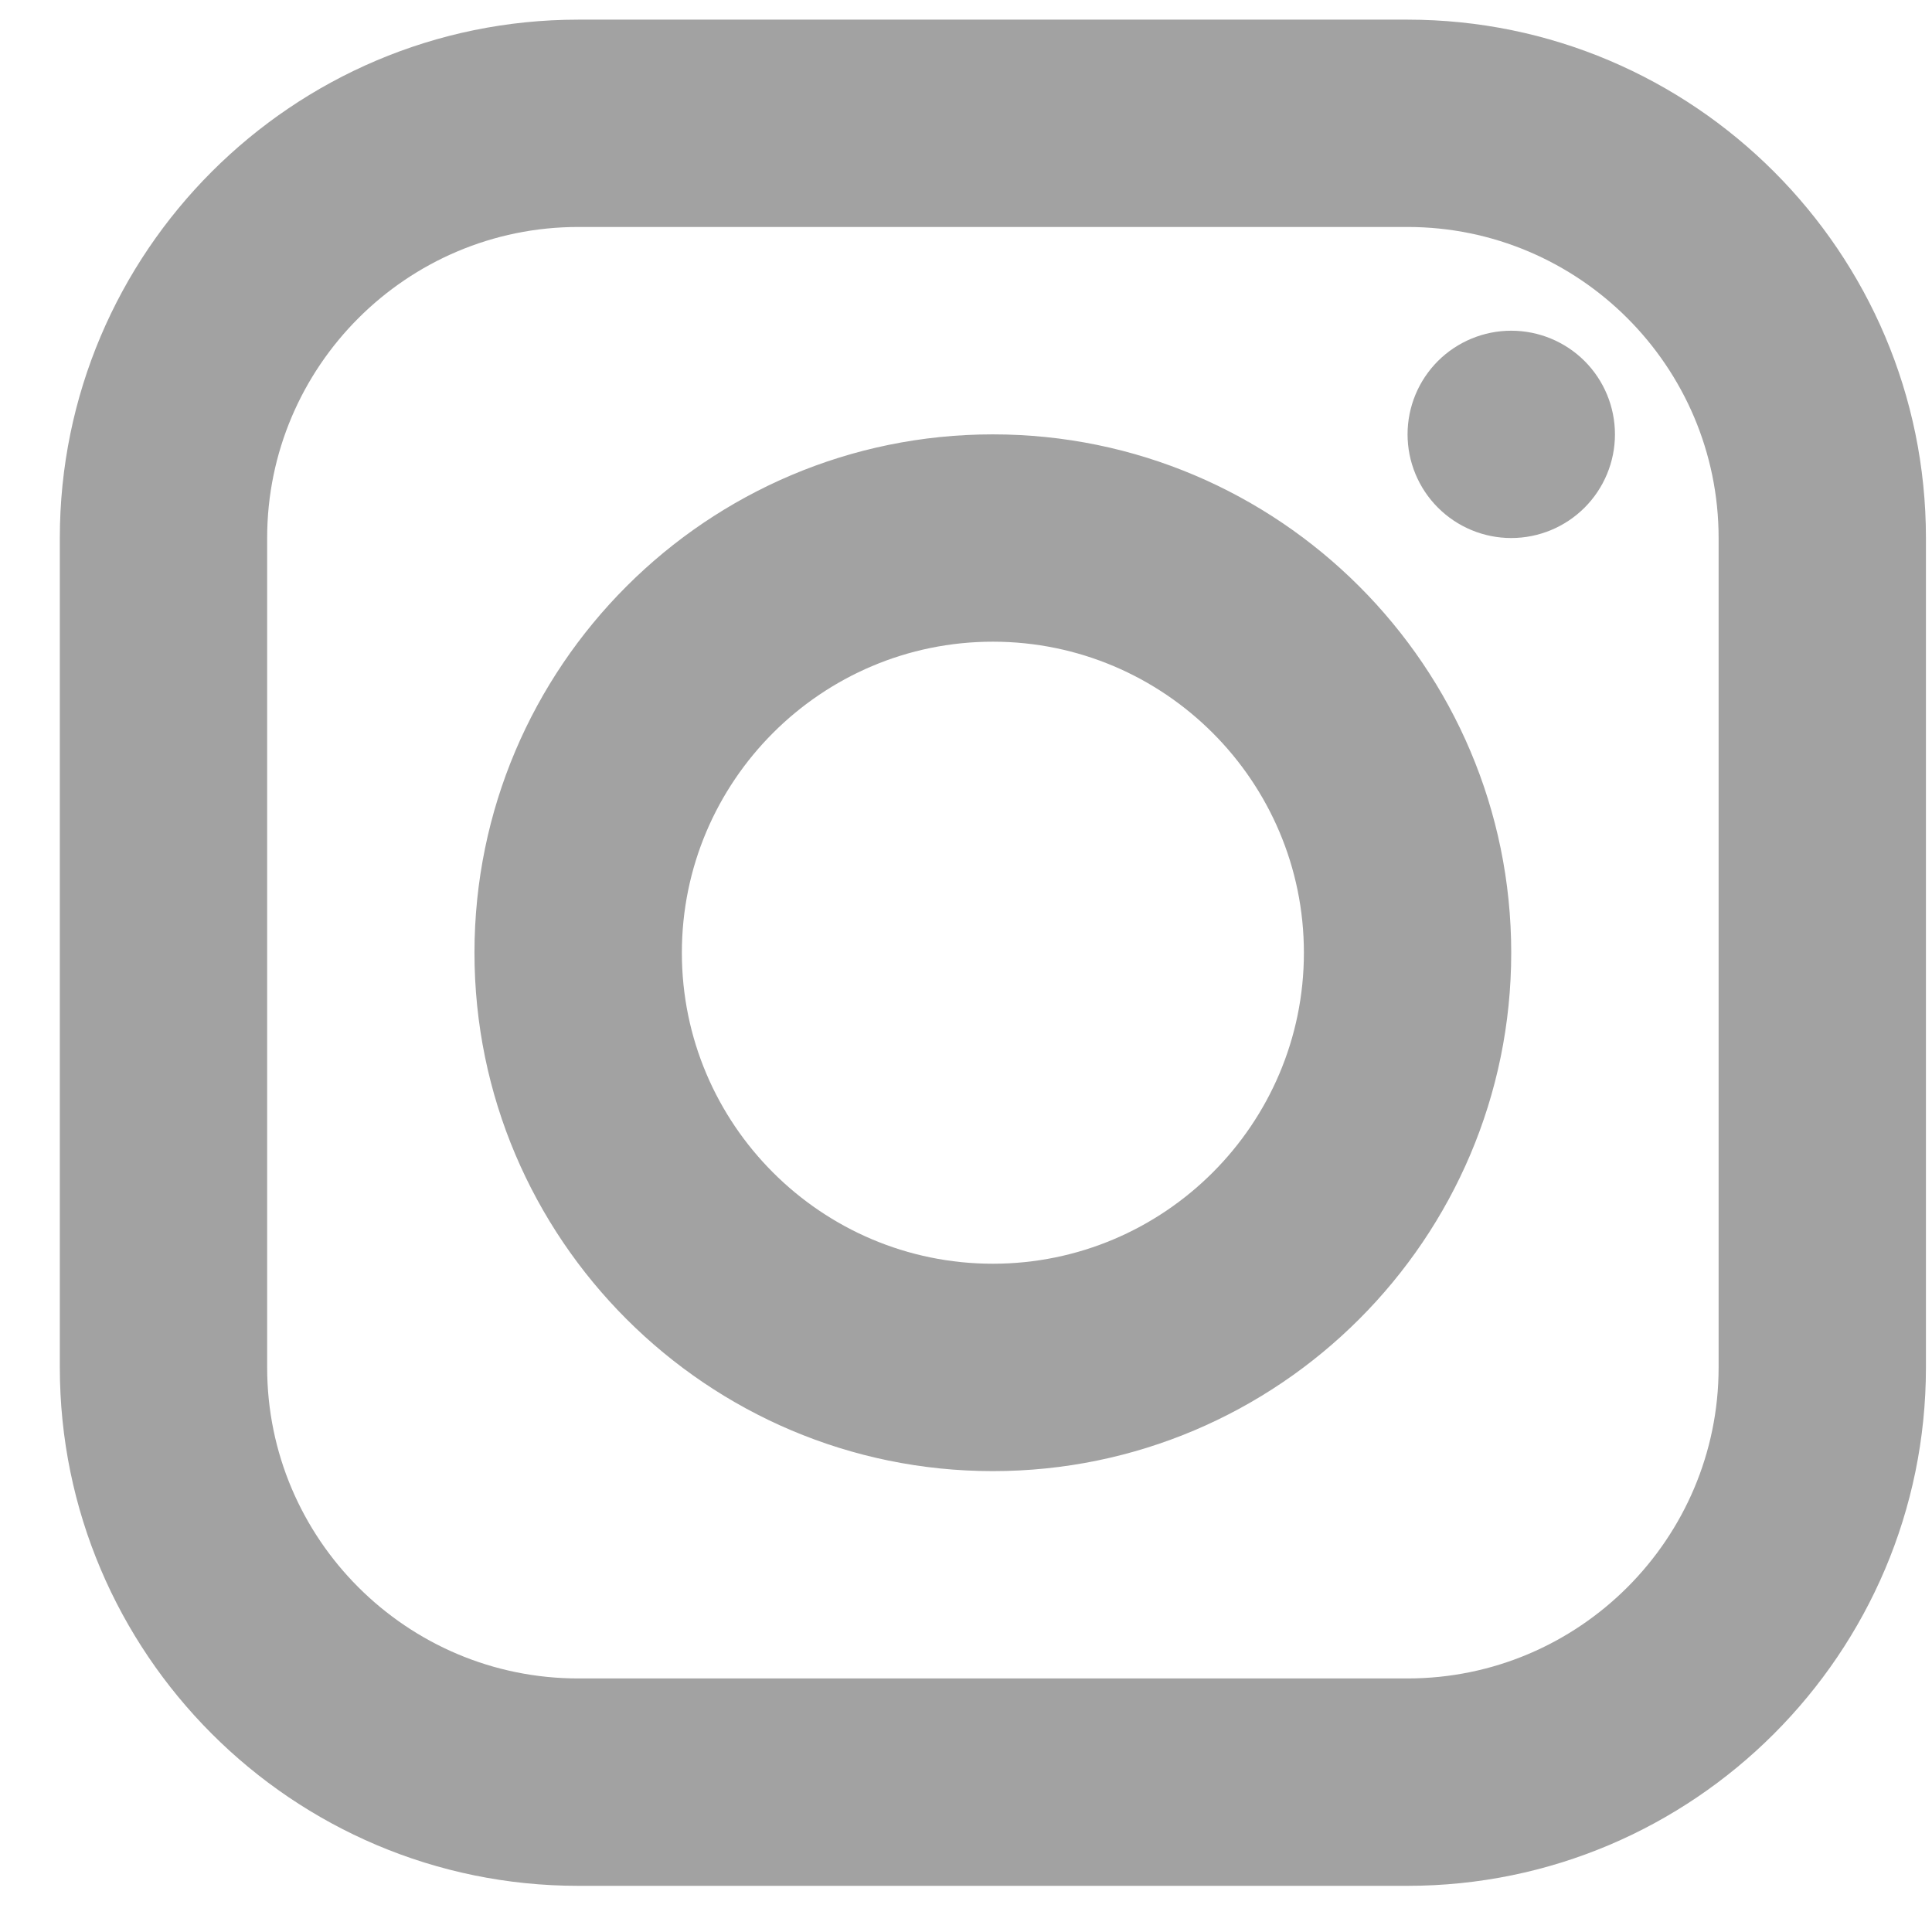
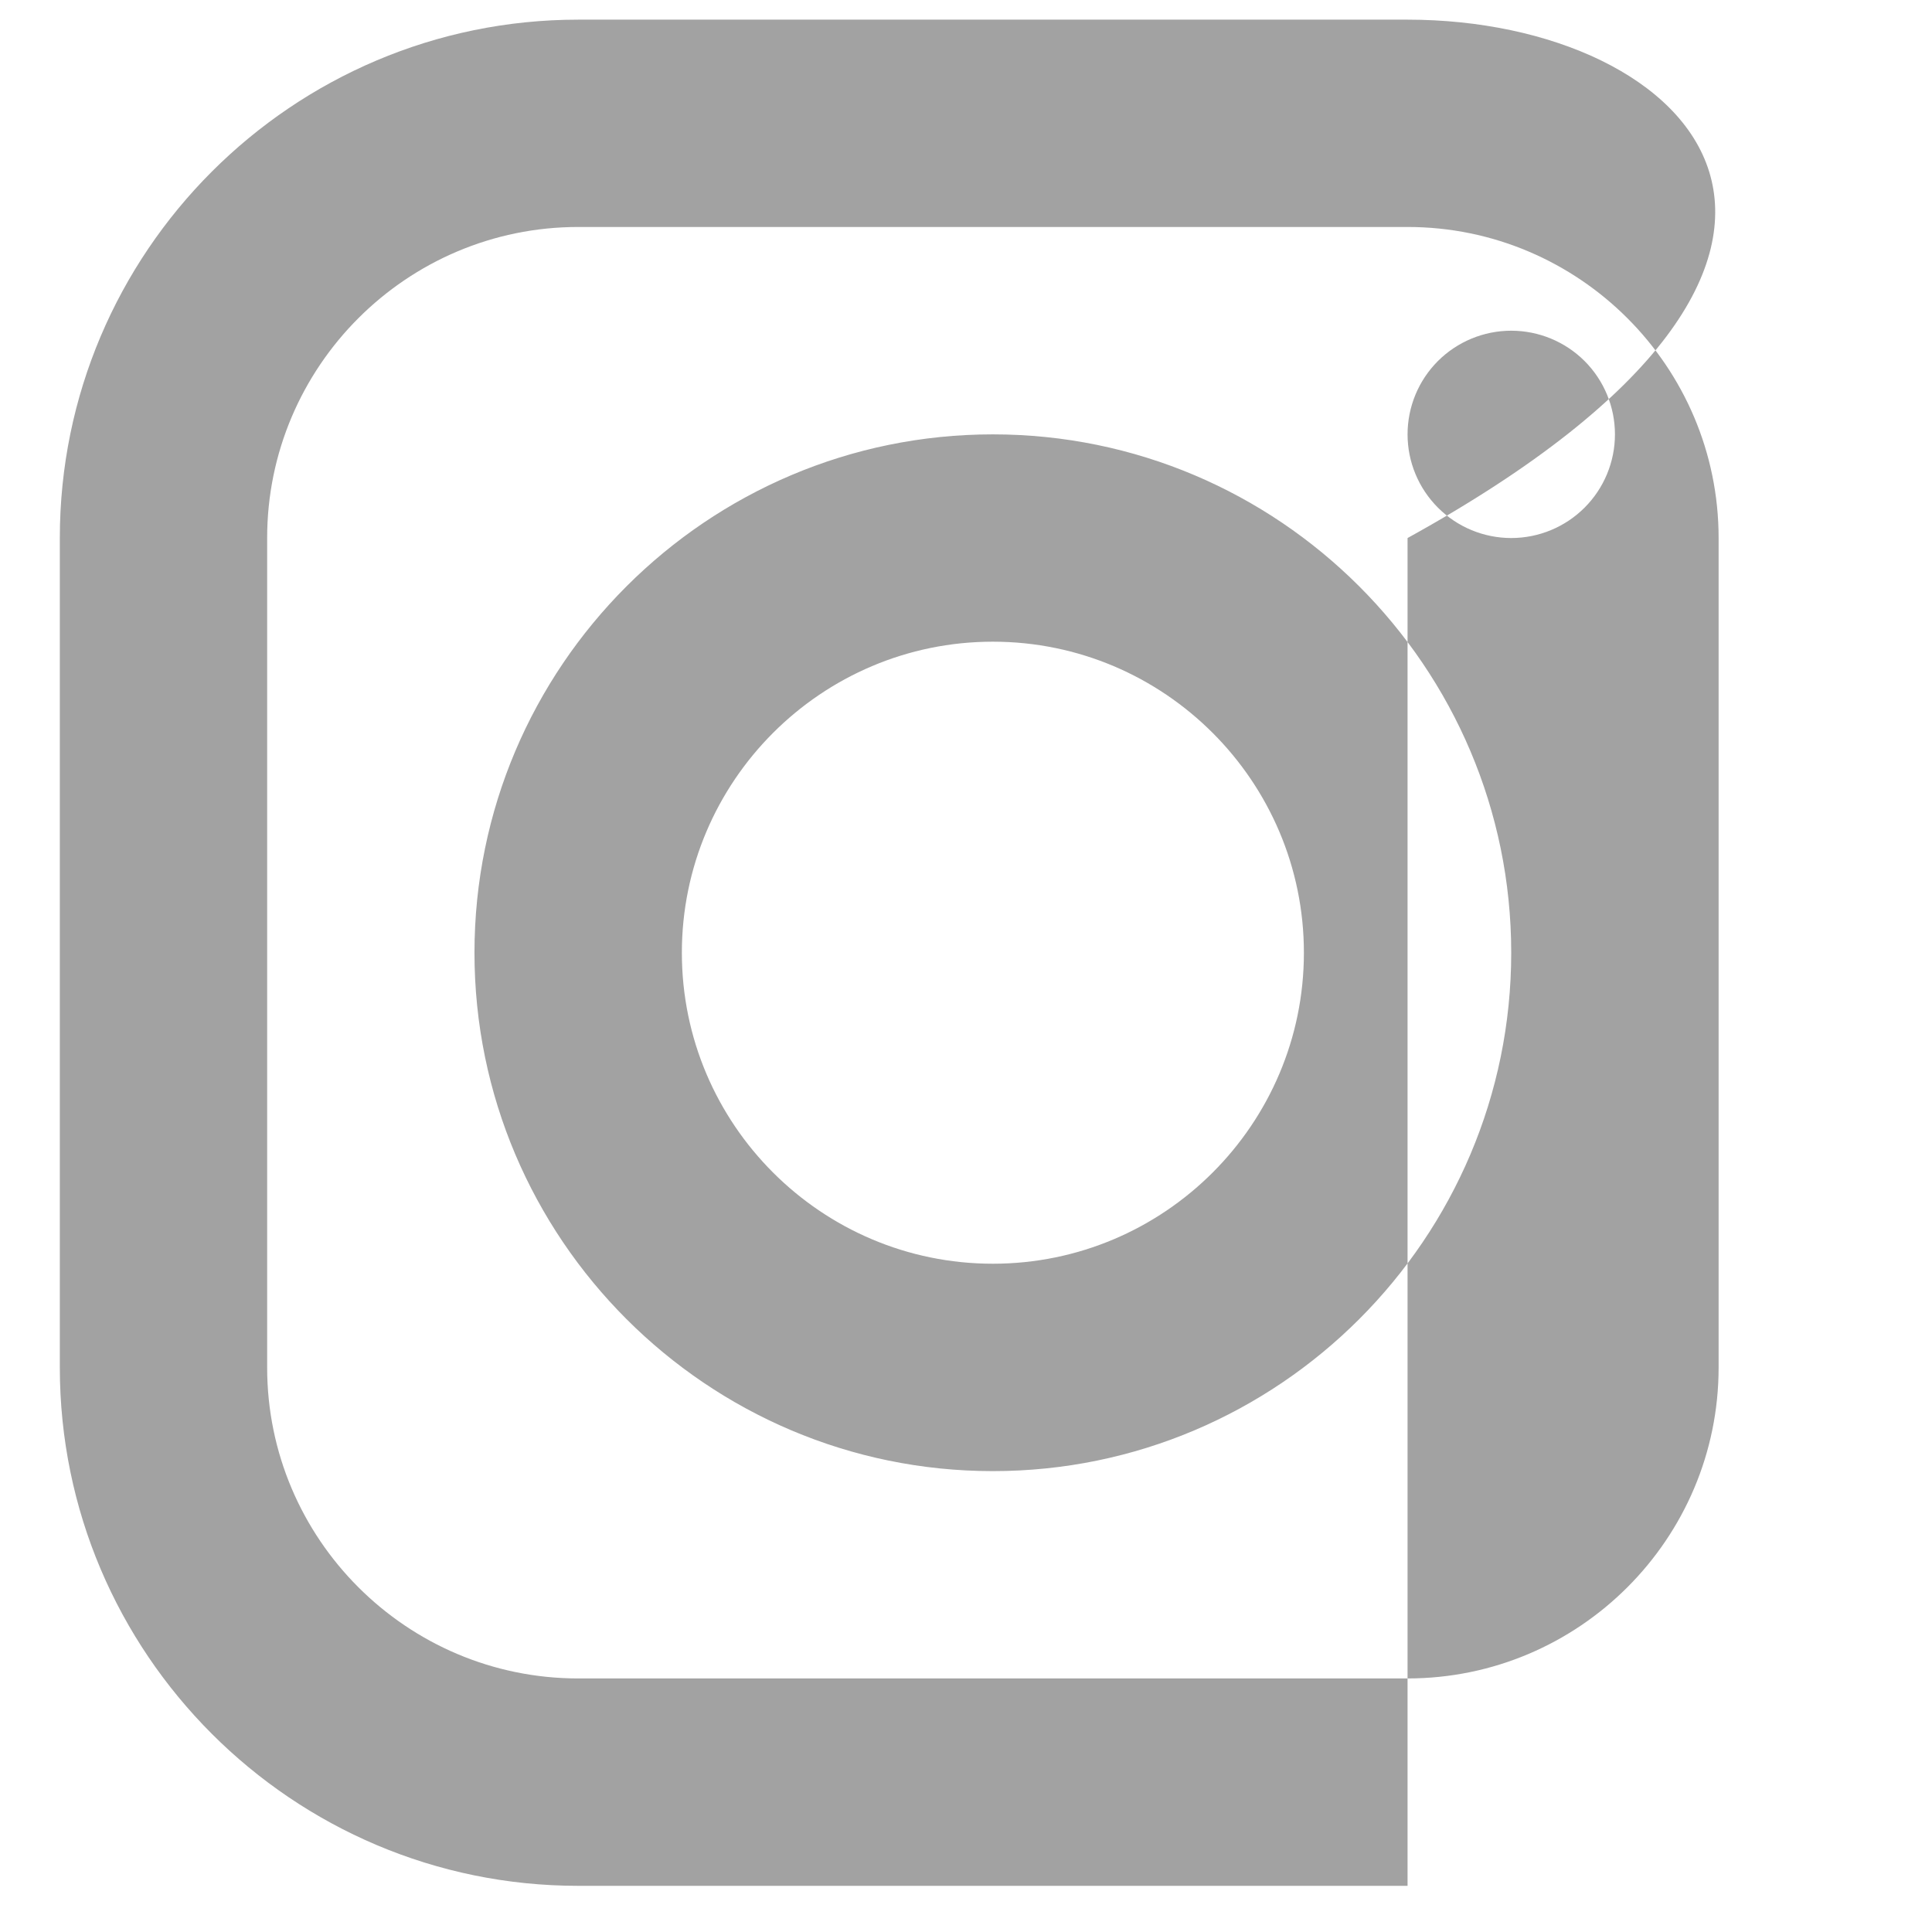
<svg xmlns="http://www.w3.org/2000/svg" width="29" height="29" viewBox="0 0 29 29" fill="none">
-   <path d="M8.679 0.295C4.388 0.295 0.898 3.785 0.898 8.076V20.526C0.898 24.816 4.388 28.307 8.679 28.307H21.128C25.419 28.307 28.909 24.816 28.909 20.526V8.076C28.909 3.785 25.419 0.295 21.128 0.295H8.679ZM8.679 3.407H21.128C23.702 3.407 25.797 5.502 25.797 8.076V20.526C25.797 23.1 23.702 25.194 21.128 25.194H8.679C6.105 25.194 4.01 23.1 4.01 20.526V8.076C4.01 5.502 6.105 3.407 8.679 3.407ZM22.684 4.964C22.272 4.964 21.876 5.128 21.584 5.419C21.292 5.711 21.128 6.107 21.128 6.52C21.128 6.932 21.292 7.328 21.584 7.62C21.876 7.912 22.272 8.076 22.684 8.076C23.097 8.076 23.493 7.912 23.785 7.62C24.077 7.328 24.241 6.932 24.241 6.52C24.241 6.107 24.077 5.711 23.785 5.419C23.493 5.128 23.097 4.964 22.684 4.964ZM14.903 6.52C10.613 6.52 7.122 10.01 7.122 14.301C7.122 18.591 10.613 22.082 14.903 22.082C19.194 22.082 22.684 18.591 22.684 14.301C22.684 10.01 19.194 6.52 14.903 6.52ZM14.903 9.632C17.477 9.632 19.572 11.727 19.572 14.301C19.572 16.875 17.477 18.969 14.903 18.969C12.329 18.969 10.235 16.875 10.235 14.301C10.235 11.727 12.329 9.632 14.903 9.632Z" fill="#A2A2A2" />
+   <path d="M8.679 0.295C4.388 0.295 0.898 3.785 0.898 8.076V20.526C0.898 24.816 4.388 28.307 8.679 28.307H21.128V8.076C28.909 3.785 25.419 0.295 21.128 0.295H8.679ZM8.679 3.407H21.128C23.702 3.407 25.797 5.502 25.797 8.076V20.526C25.797 23.1 23.702 25.194 21.128 25.194H8.679C6.105 25.194 4.01 23.1 4.01 20.526V8.076C4.01 5.502 6.105 3.407 8.679 3.407ZM22.684 4.964C22.272 4.964 21.876 5.128 21.584 5.419C21.292 5.711 21.128 6.107 21.128 6.52C21.128 6.932 21.292 7.328 21.584 7.62C21.876 7.912 22.272 8.076 22.684 8.076C23.097 8.076 23.493 7.912 23.785 7.62C24.077 7.328 24.241 6.932 24.241 6.52C24.241 6.107 24.077 5.711 23.785 5.419C23.493 5.128 23.097 4.964 22.684 4.964ZM14.903 6.52C10.613 6.52 7.122 10.01 7.122 14.301C7.122 18.591 10.613 22.082 14.903 22.082C19.194 22.082 22.684 18.591 22.684 14.301C22.684 10.01 19.194 6.52 14.903 6.52ZM14.903 9.632C17.477 9.632 19.572 11.727 19.572 14.301C19.572 16.875 17.477 18.969 14.903 18.969C12.329 18.969 10.235 16.875 10.235 14.301C10.235 11.727 12.329 9.632 14.903 9.632Z" fill="#A2A2A2" />
</svg>